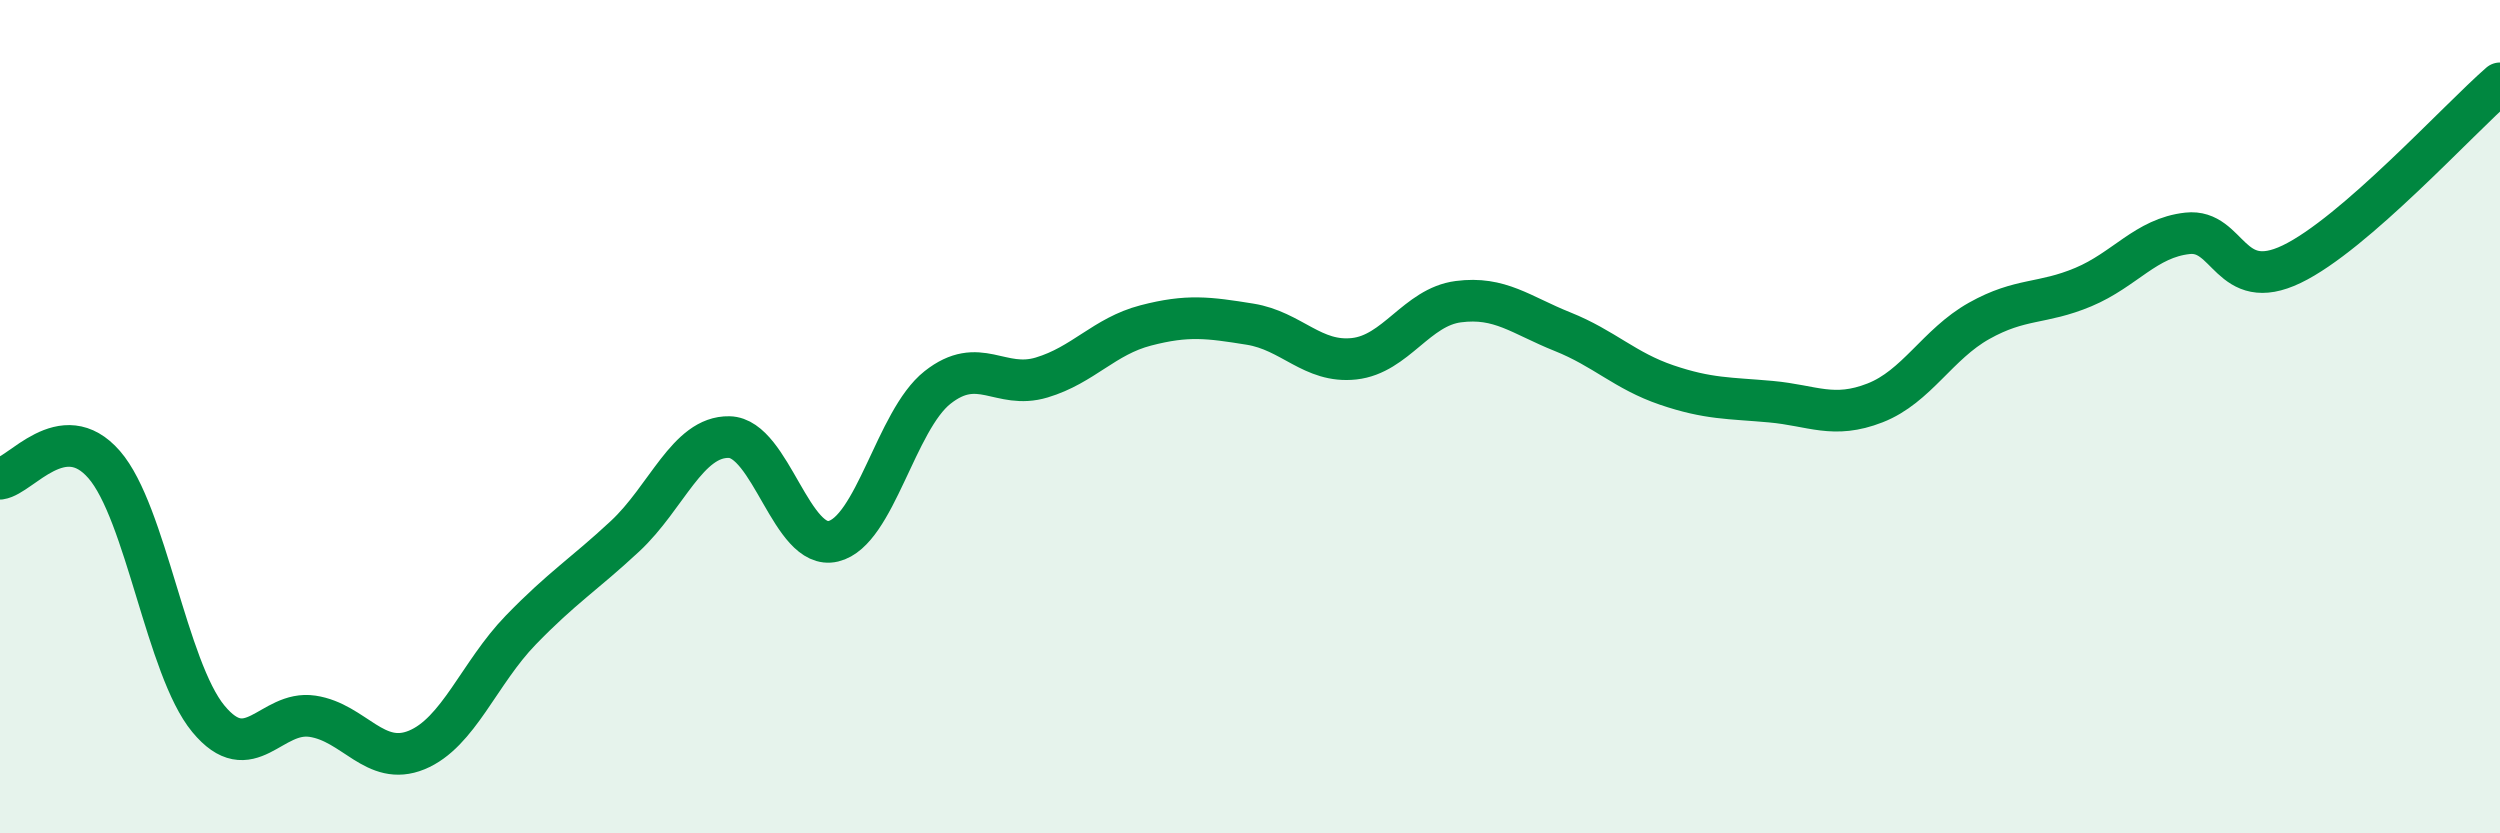
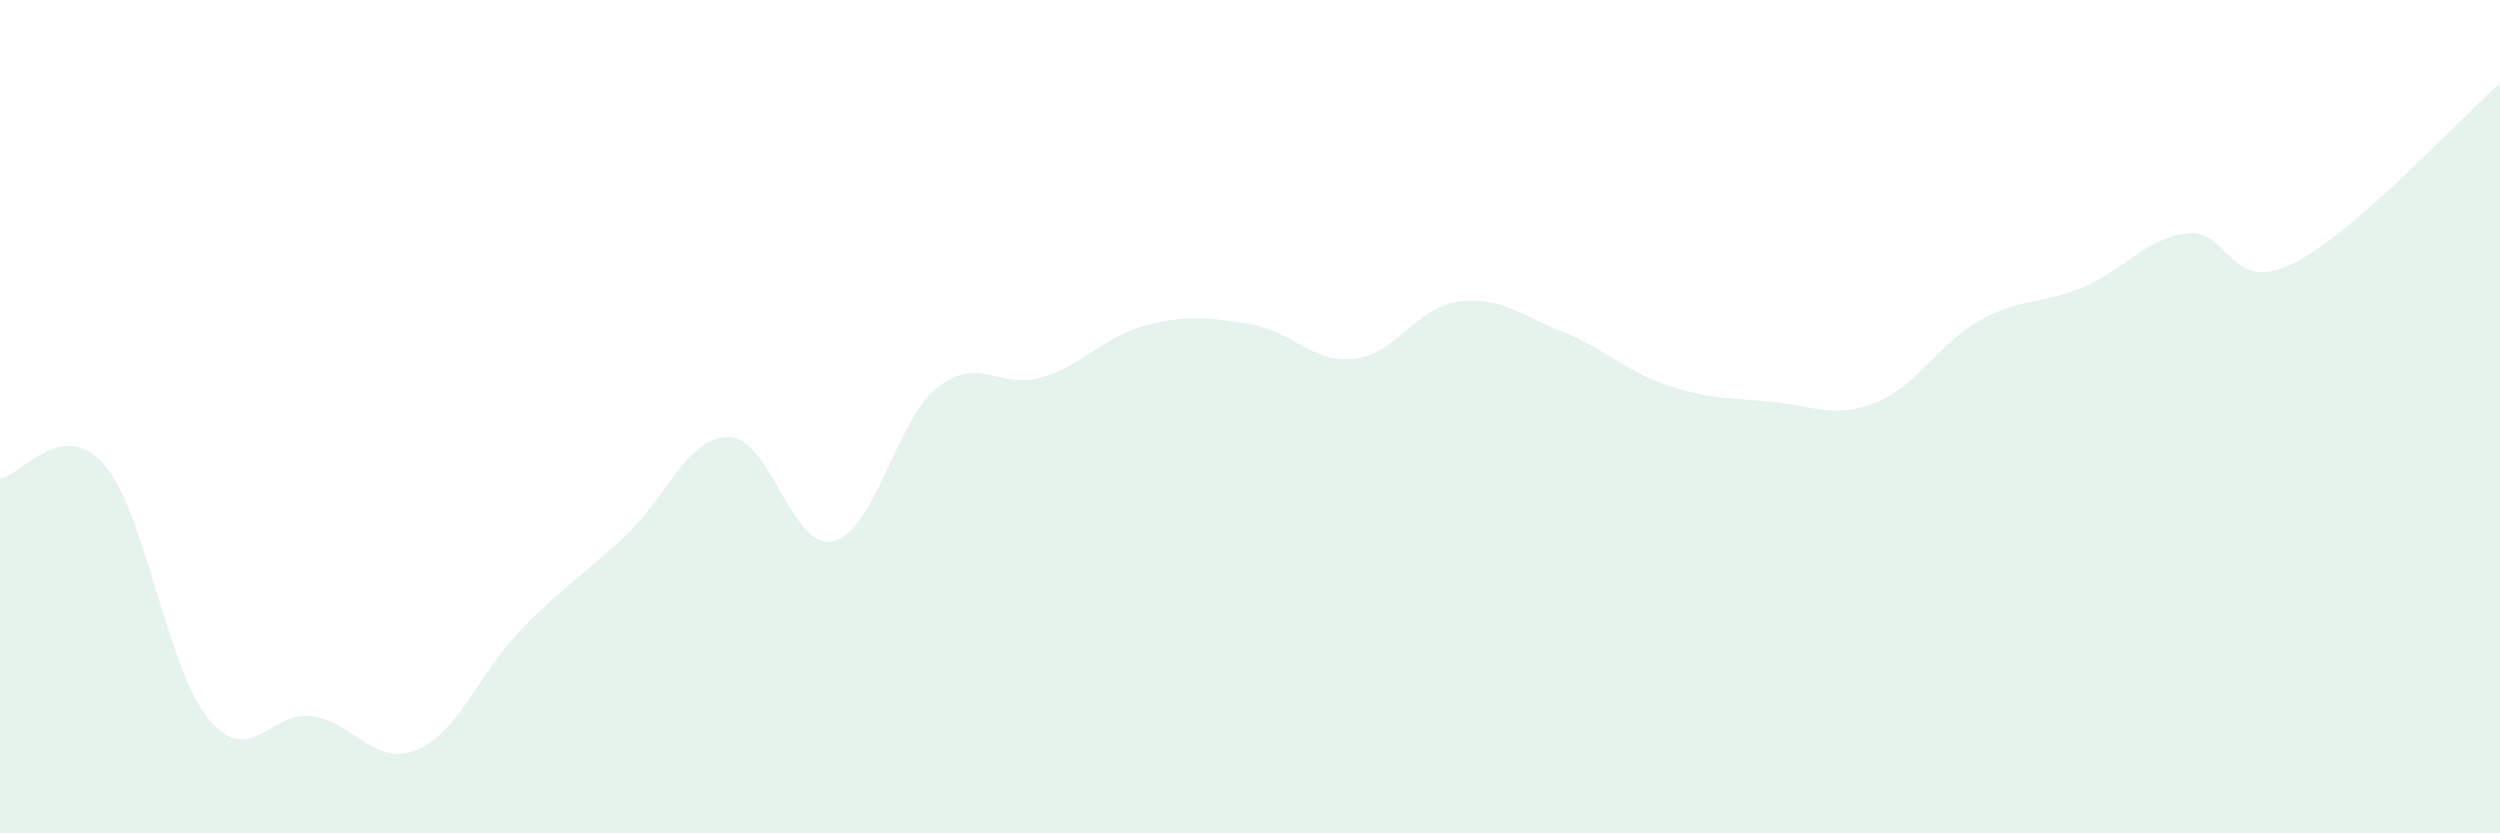
<svg xmlns="http://www.w3.org/2000/svg" width="60" height="20" viewBox="0 0 60 20">
  <path d="M 0,11.49 C 0.5,11.42 1.5,10 2.5,11.15 C 3.5,12.3 4,16.04 5,17.25 C 6,18.46 6.5,17.04 7.5,17.19 C 8.5,17.34 9,18.41 10,18 C 11,17.59 11.5,16.15 12.5,15.12 C 13.5,14.09 14,13.8 15,12.87 C 16,11.94 16.5,10.47 17.5,10.49 C 18.5,10.51 19,13.23 20,12.99 C 21,12.75 21.5,10.09 22.5,9.3 C 23.5,8.51 24,9.36 25,9.06 C 26,8.76 26.5,8.07 27.5,7.81 C 28.5,7.55 29,7.62 30,7.78 C 31,7.94 31.5,8.72 32.5,8.61 C 33.5,8.5 34,7.37 35,7.24 C 36,7.11 36.5,7.56 37.5,7.96 C 38.5,8.36 39,8.9 40,9.24 C 41,9.58 41.5,9.55 42.5,9.64 C 43.5,9.73 44,10.06 45,9.67 C 46,9.28 46.5,8.26 47.5,7.7 C 48.5,7.14 49,7.31 50,6.89 C 51,6.47 51.5,5.71 52.5,5.6 C 53.5,5.49 53.5,7.06 55,6.34 C 56.5,5.62 59,2.87 60,2L60 20L0 20Z" fill="#008740" opacity="0.1" stroke-linecap="round" stroke-linejoin="round" />
-   <path d="M 0,11.49 C 0.5,11.42 1.5,10 2.5,11.15 C 3.5,12.3 4,16.04 5,17.25 C 6,18.46 6.5,17.04 7.5,17.19 C 8.5,17.34 9,18.41 10,18 C 11,17.59 11.5,16.15 12.5,15.12 C 13.5,14.09 14,13.8 15,12.87 C 16,11.94 16.5,10.47 17.5,10.49 C 18.5,10.51 19,13.23 20,12.99 C 21,12.75 21.5,10.09 22.5,9.3 C 23.5,8.51 24,9.36 25,9.06 C 26,8.76 26.5,8.07 27.5,7.81 C 28.5,7.55 29,7.62 30,7.78 C 31,7.94 31.5,8.72 32.5,8.61 C 33.5,8.5 34,7.37 35,7.24 C 36,7.11 36.5,7.56 37.5,7.96 C 38.5,8.36 39,8.9 40,9.24 C 41,9.58 41.5,9.55 42.5,9.64 C 43.5,9.73 44,10.06 45,9.67 C 46,9.28 46.5,8.26 47.5,7.7 C 48.5,7.14 49,7.31 50,6.89 C 51,6.47 51.5,5.71 52.5,5.6 C 53.5,5.49 53.5,7.06 55,6.34 C 56.5,5.62 59,2.87 60,2" stroke="#008740" stroke-width="1" fill="none" stroke-linecap="round" stroke-linejoin="round" />
</svg>